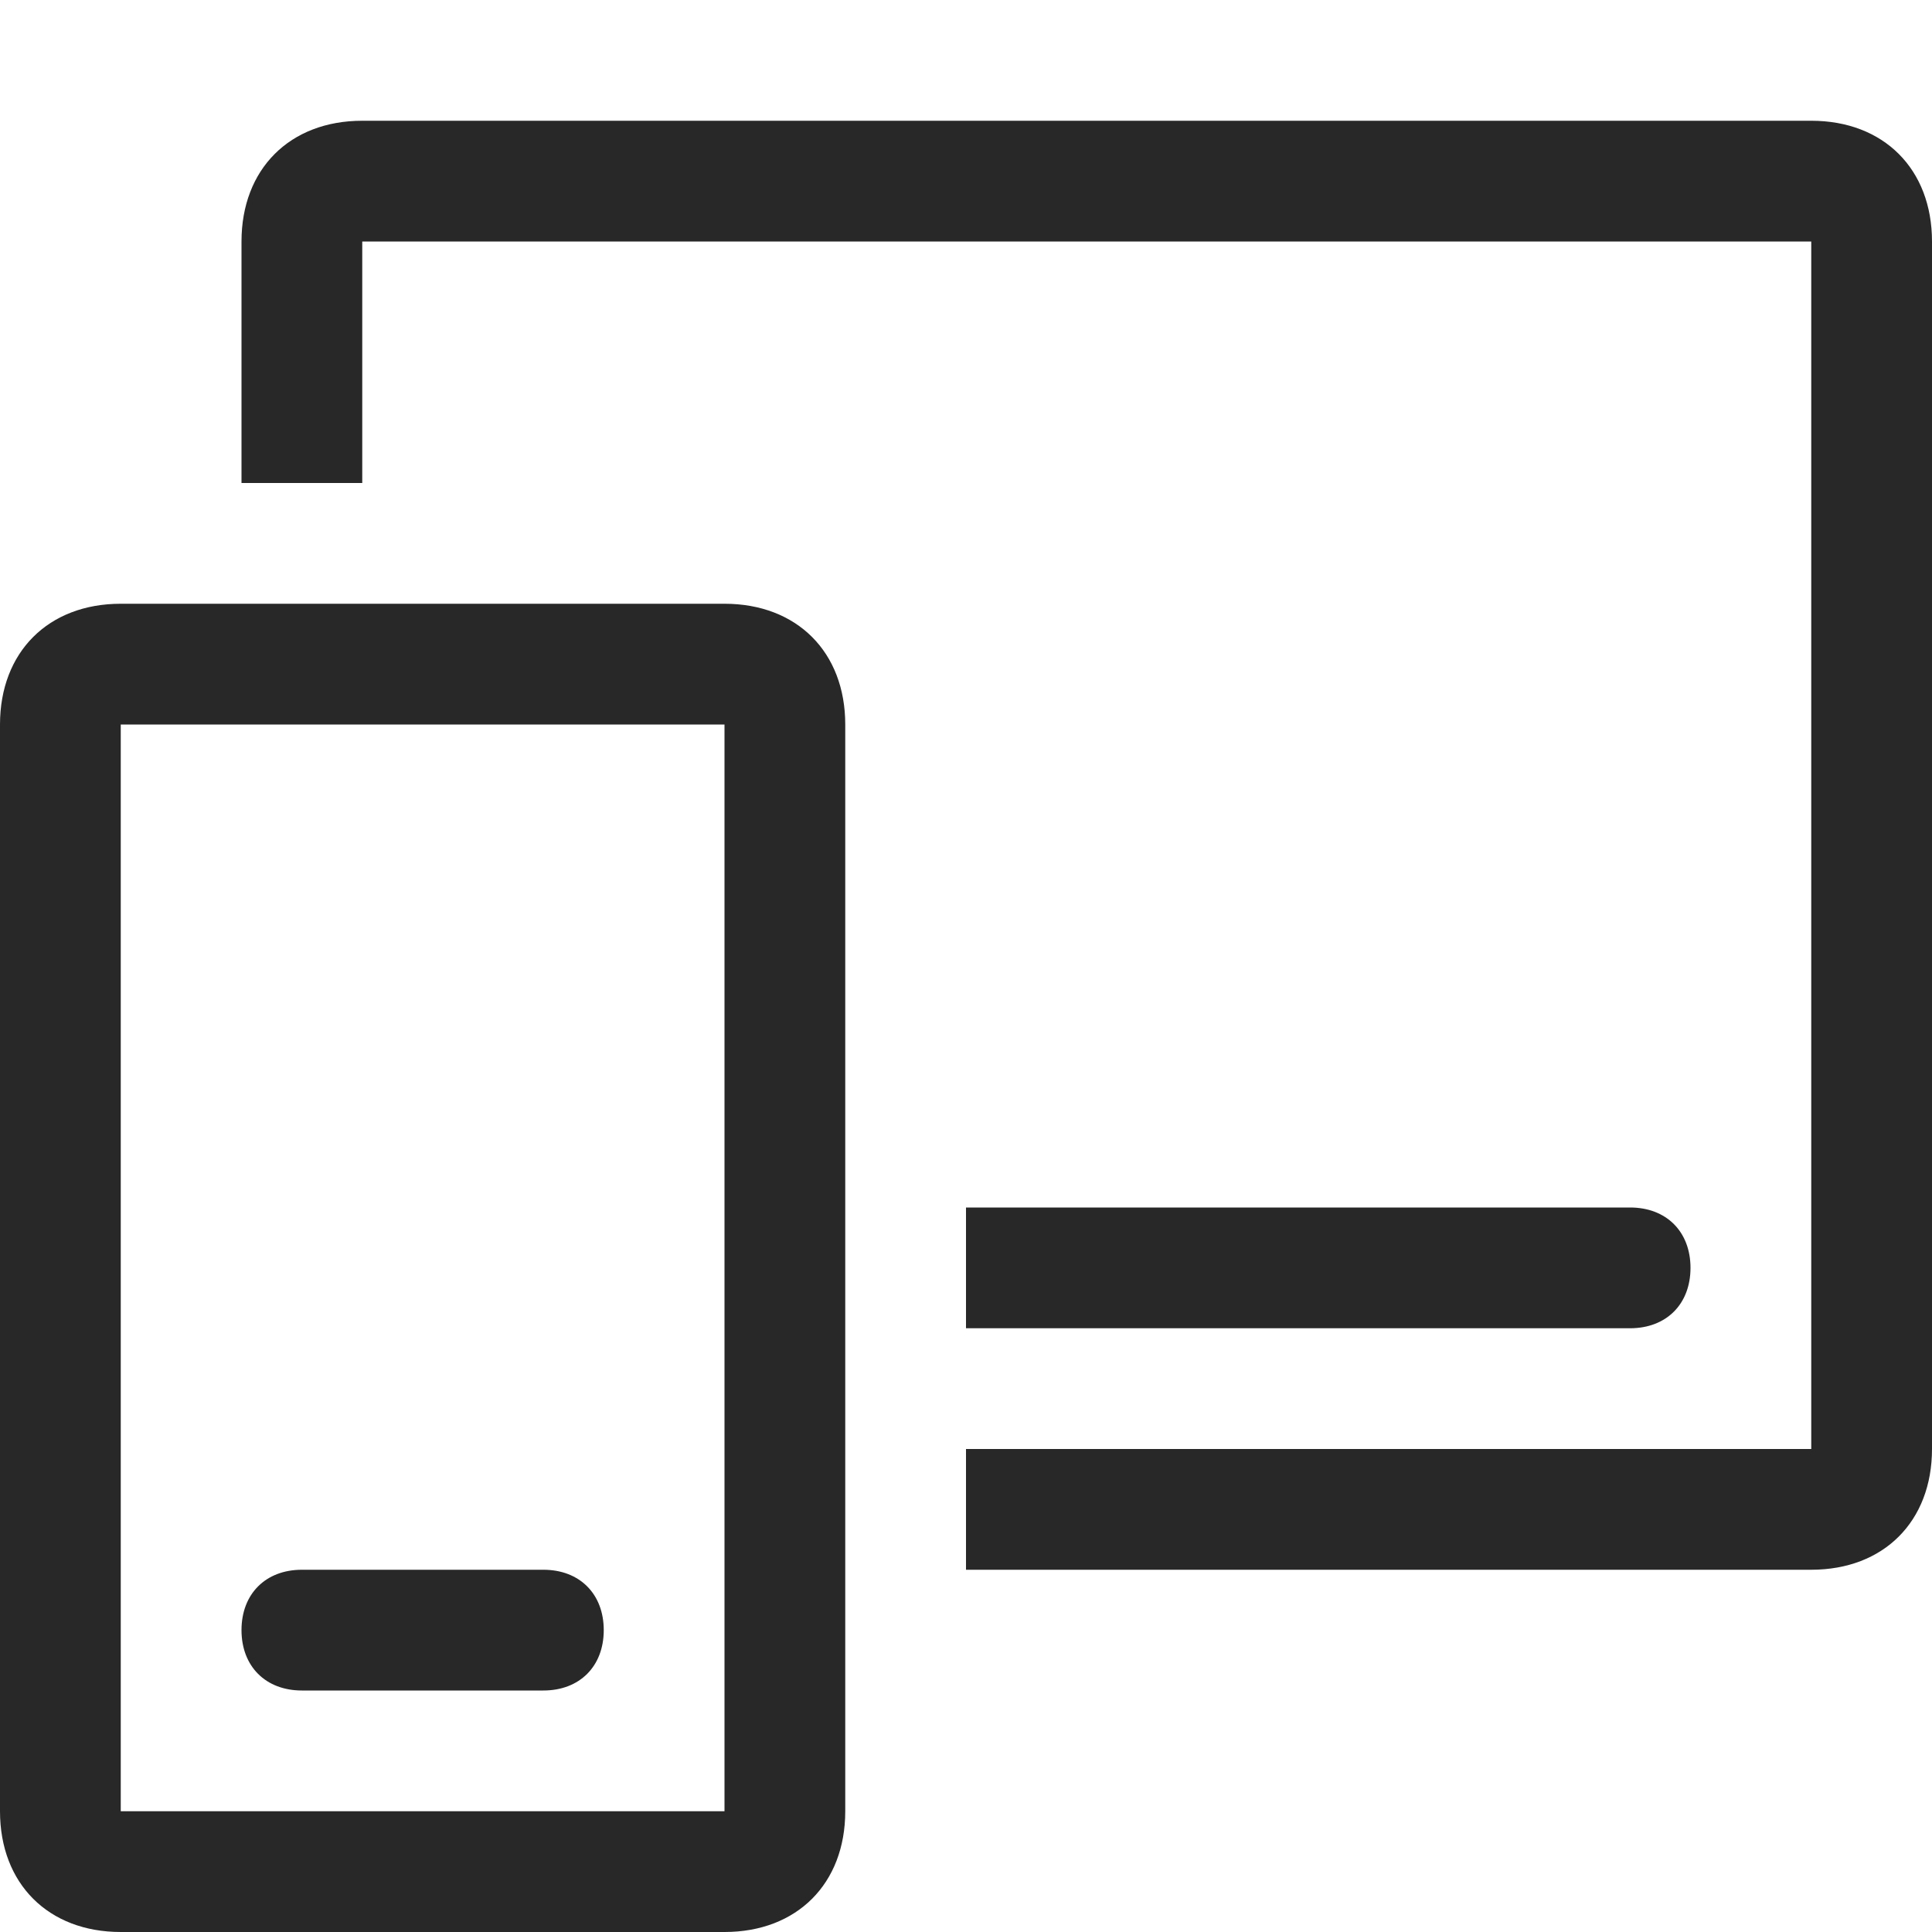
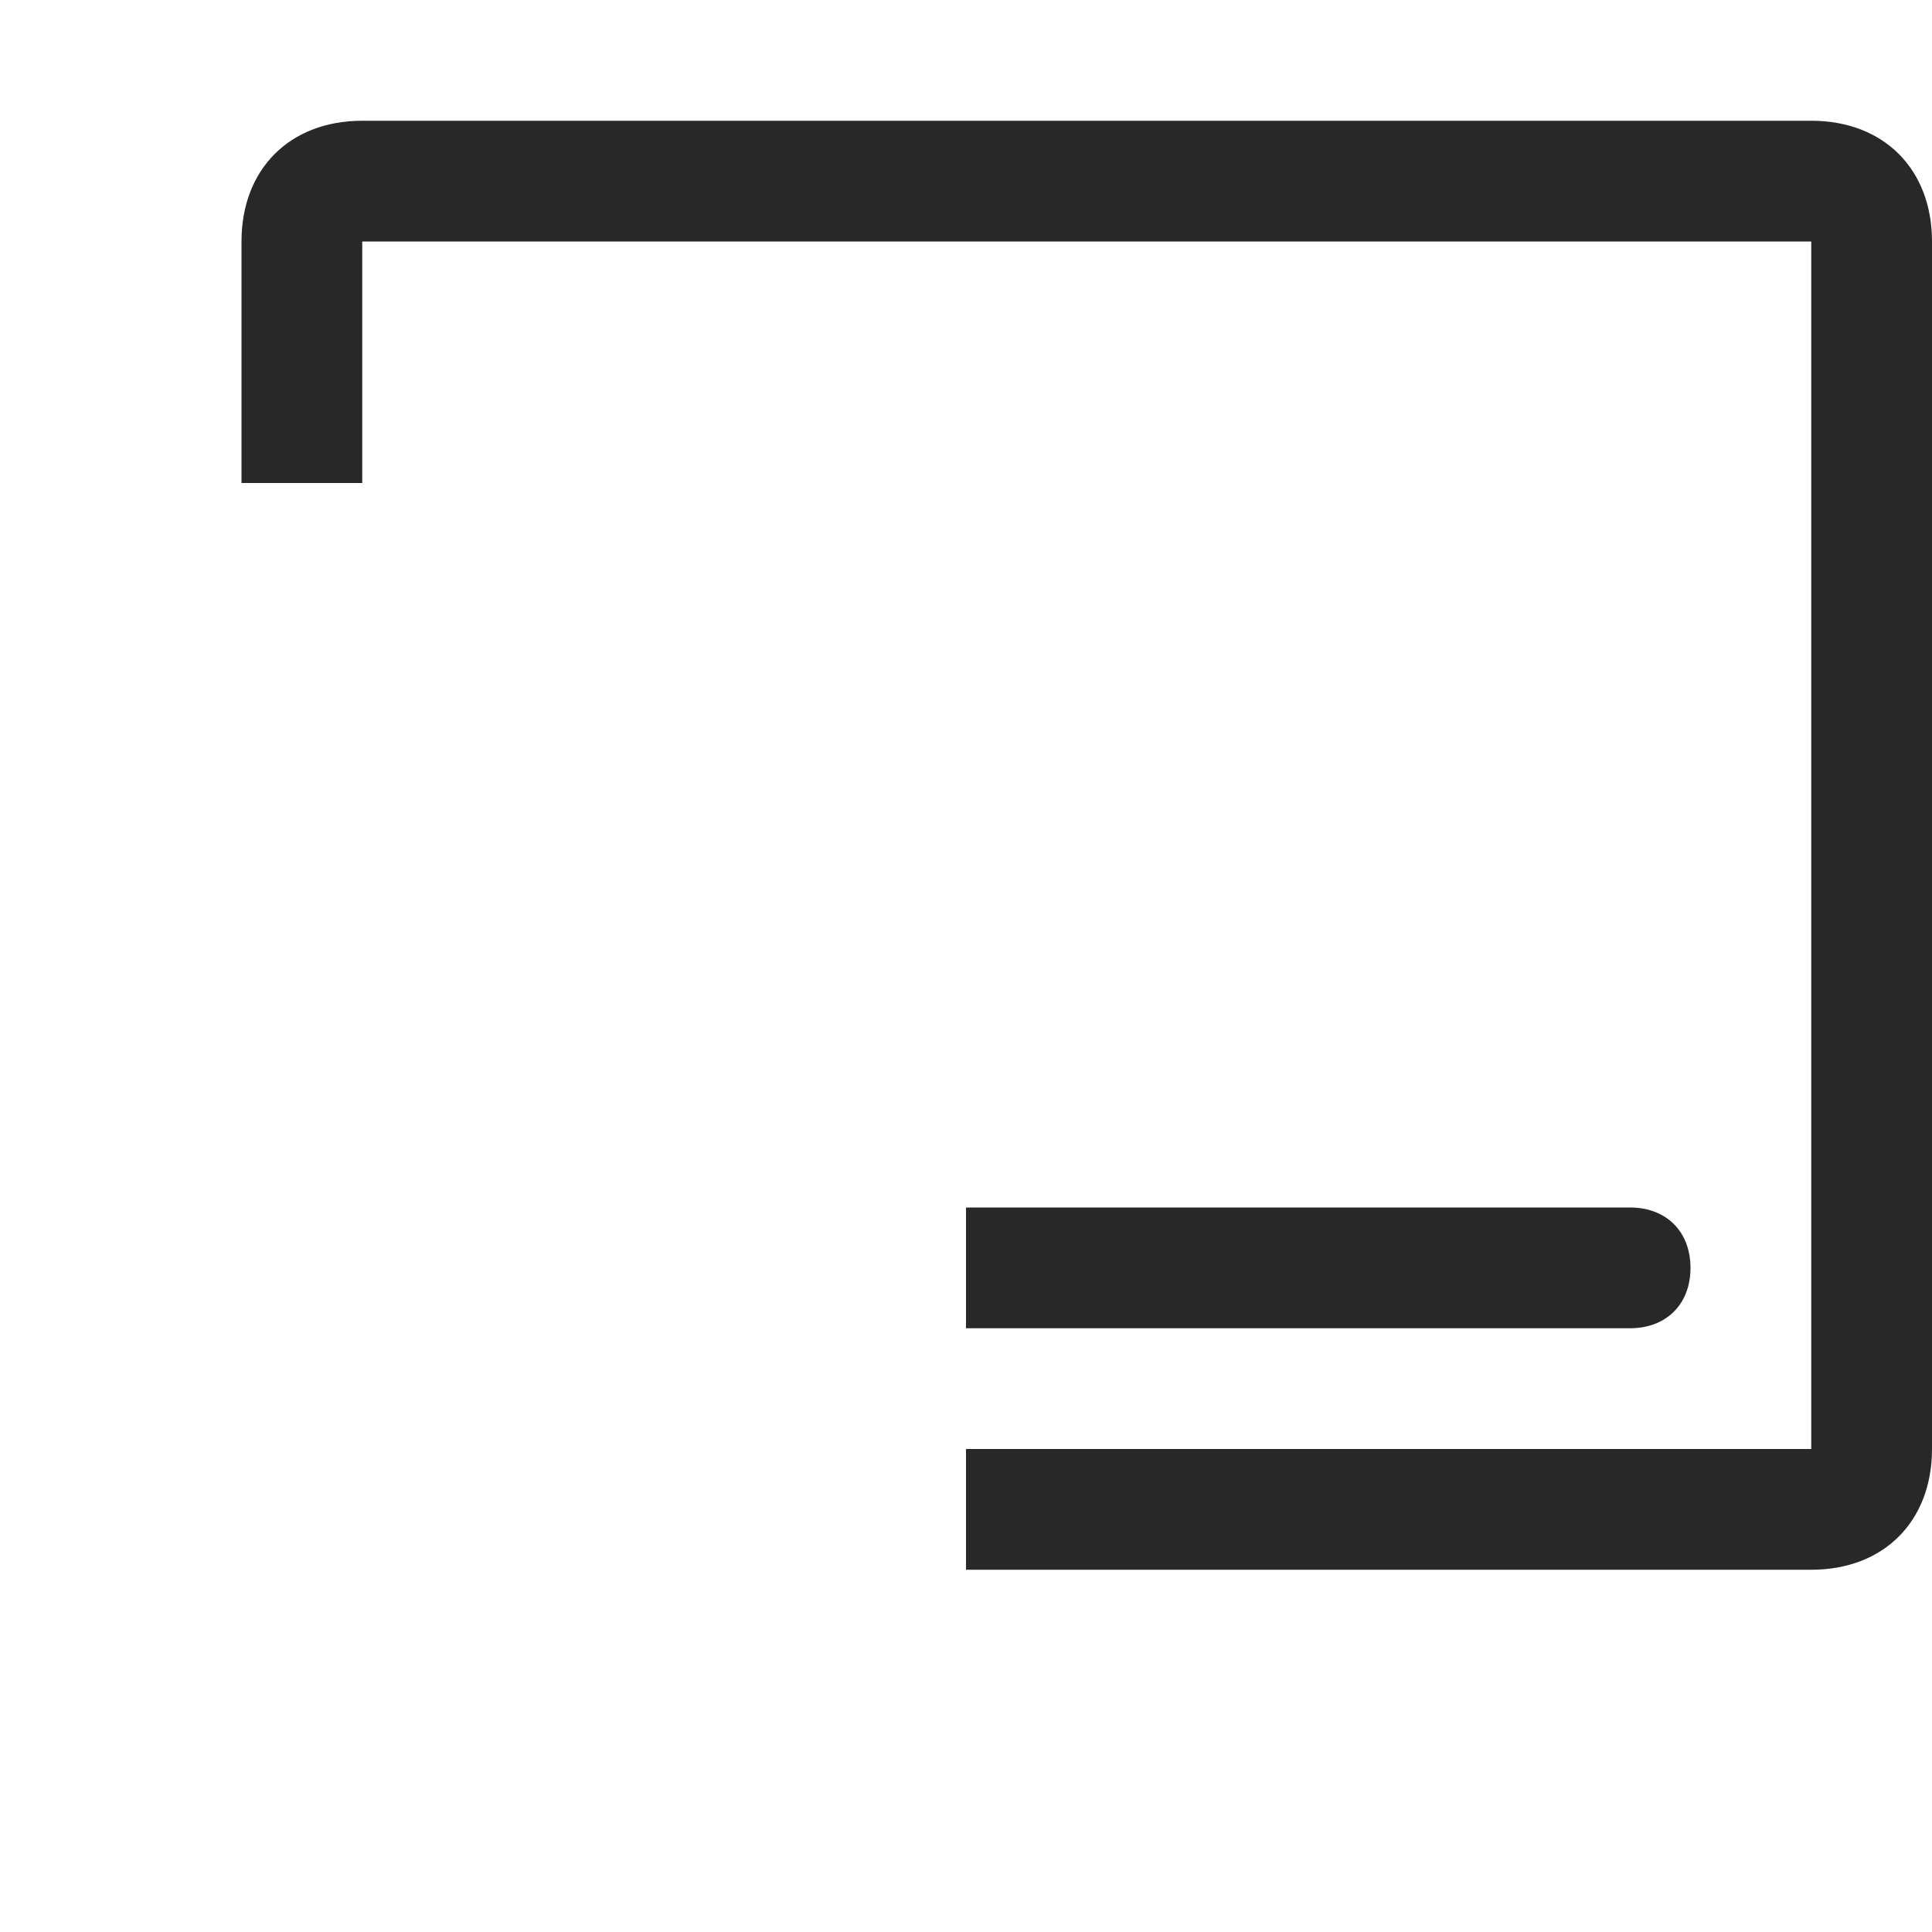
<svg xmlns="http://www.w3.org/2000/svg" viewBox="0 0 16 16">
  <g fill="#282828">
-     <path d="M4.5 14h-2c-.3 0-.5-.2-.5-.5s.2-.5.5-.5h2c.3 0 .5.2.5.5s-.2.5-.5.5zM7 7v8c0 .6-.4 1-1 1H1c-.6 0-1-.4-1-1V6c0-.6.4-1 1-1h5c.6 0 1 .4 1 1zm-1 .4V6H1v9h5v-2.4z" />
    <path d="M15 1c.6 0 1 .4 1 1v10c0 .6-.4 1-1 1H8v-1h7V2H3v2H2V2c0-.6.4-1 1-1zm-1.5 9c.3 0 .5.2.5.5s-.2.5-.5.5H8v-1z" />
  </g>
</svg>